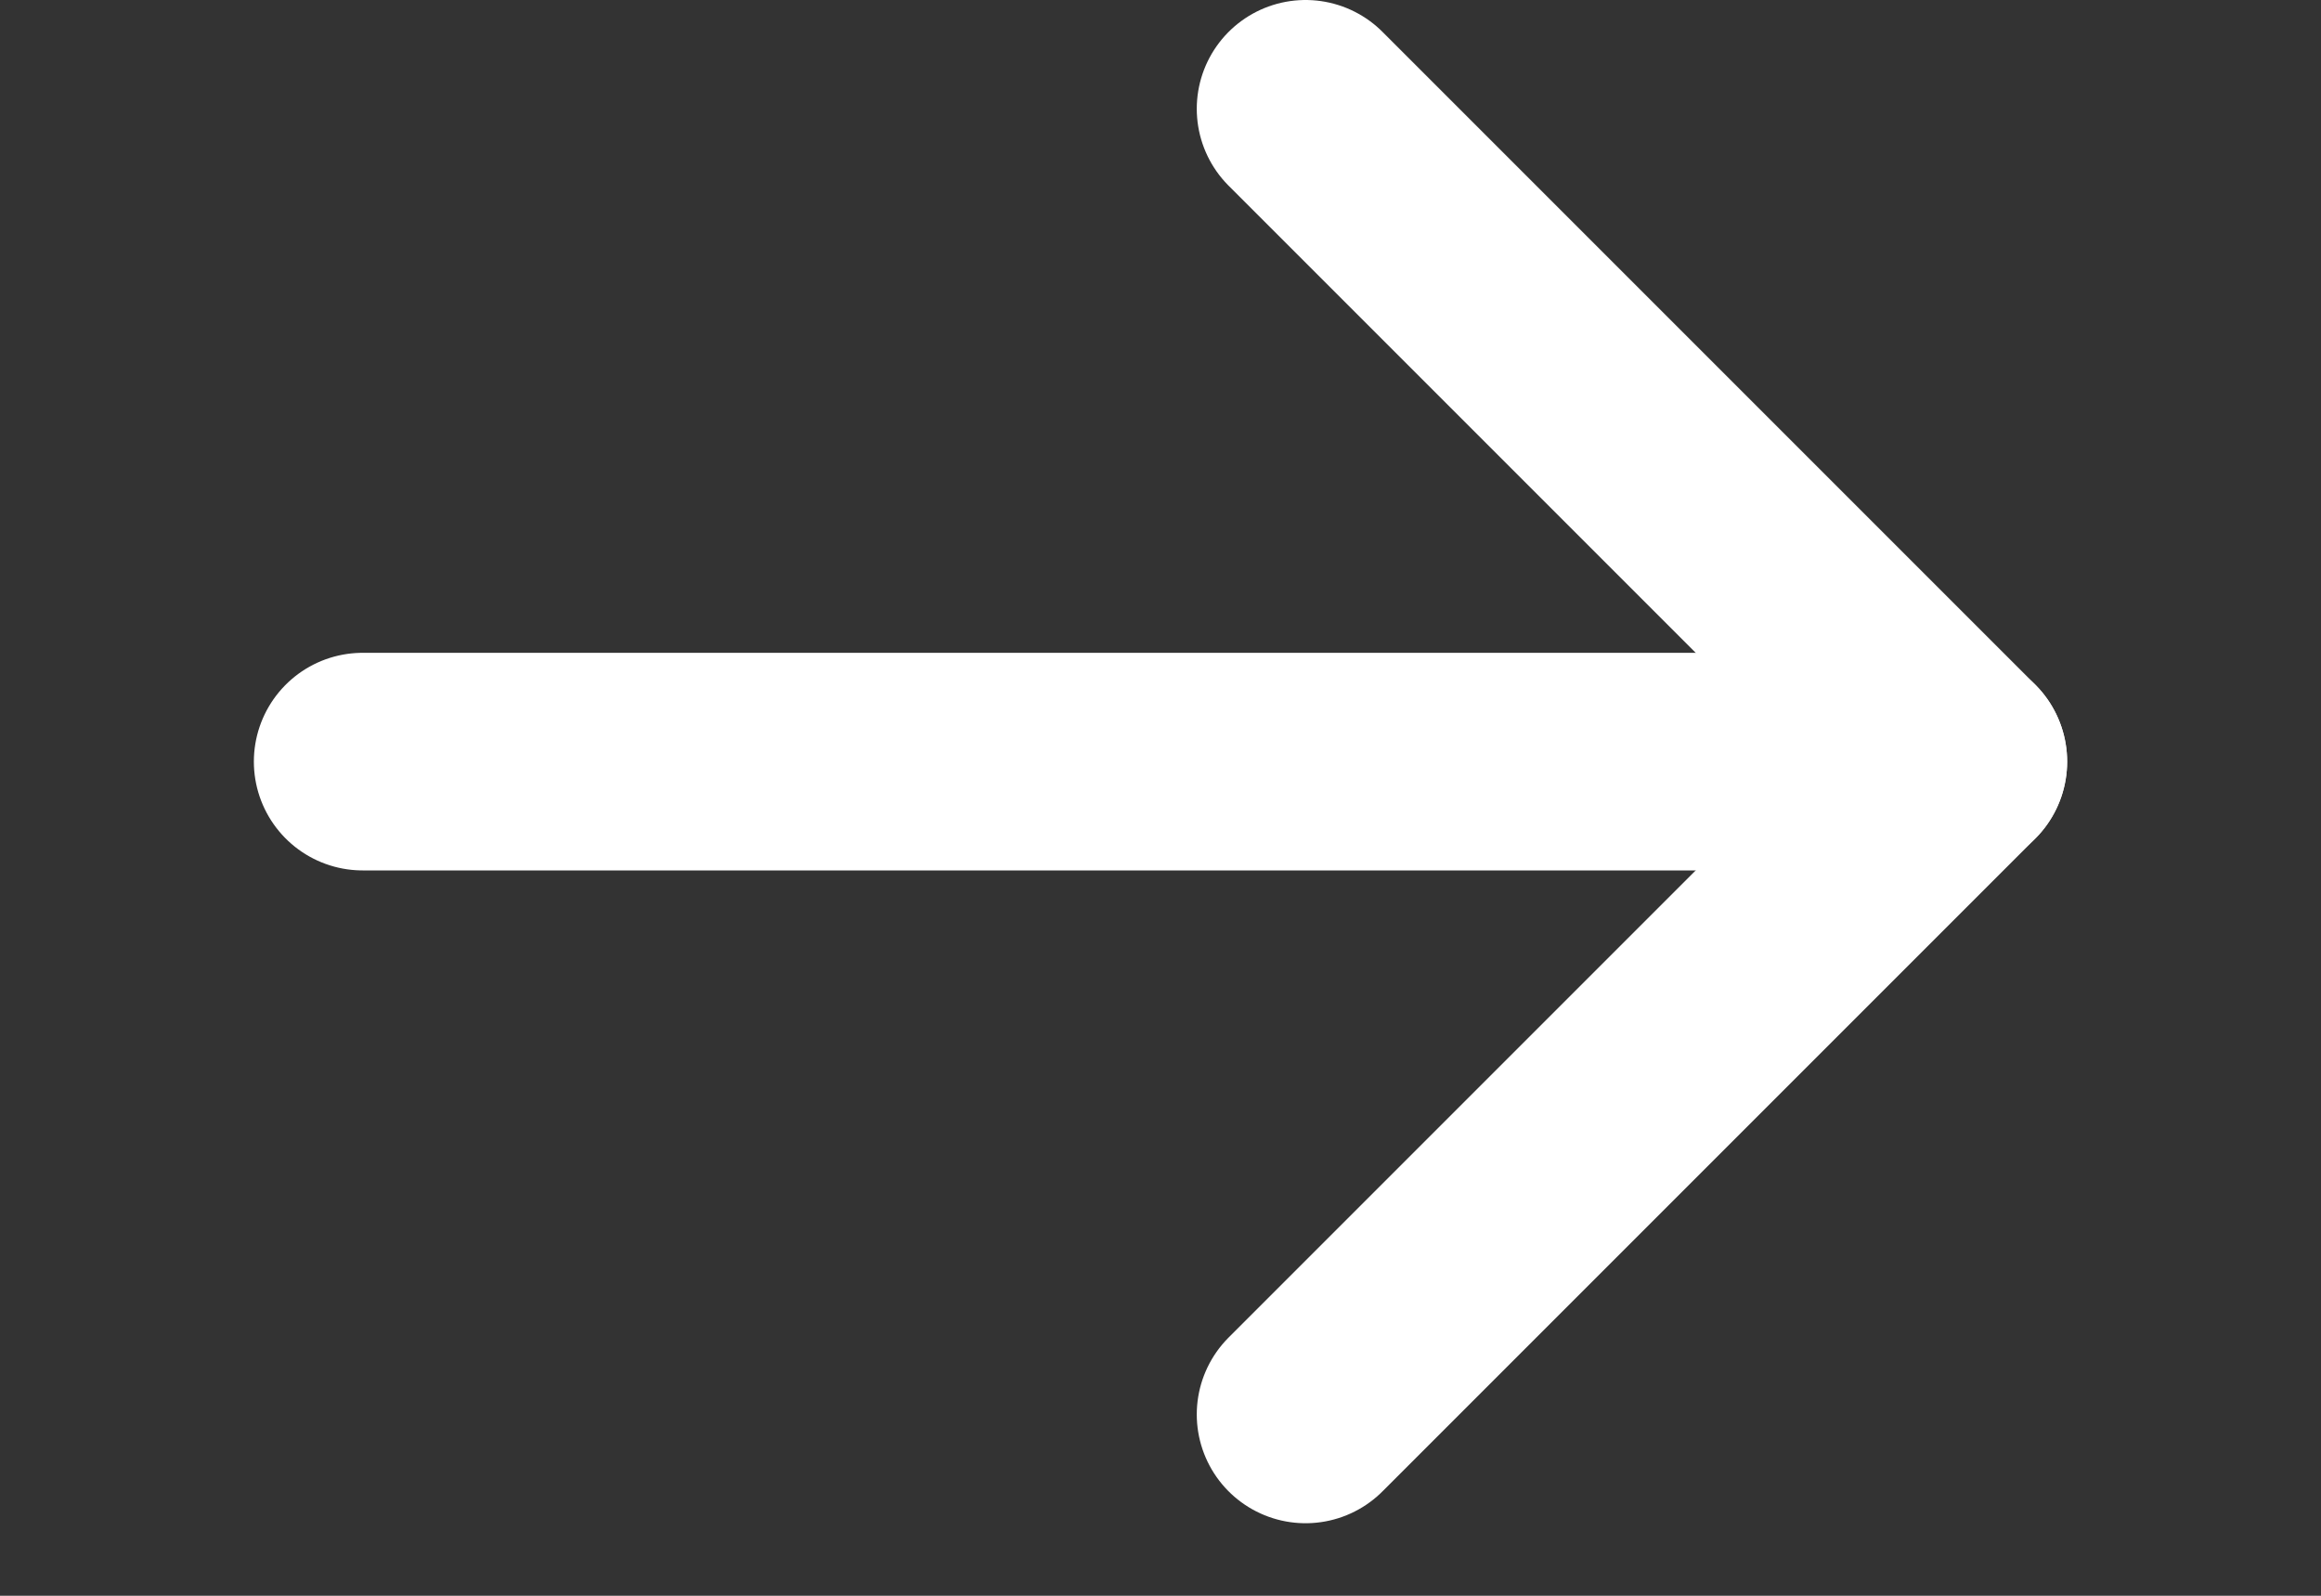
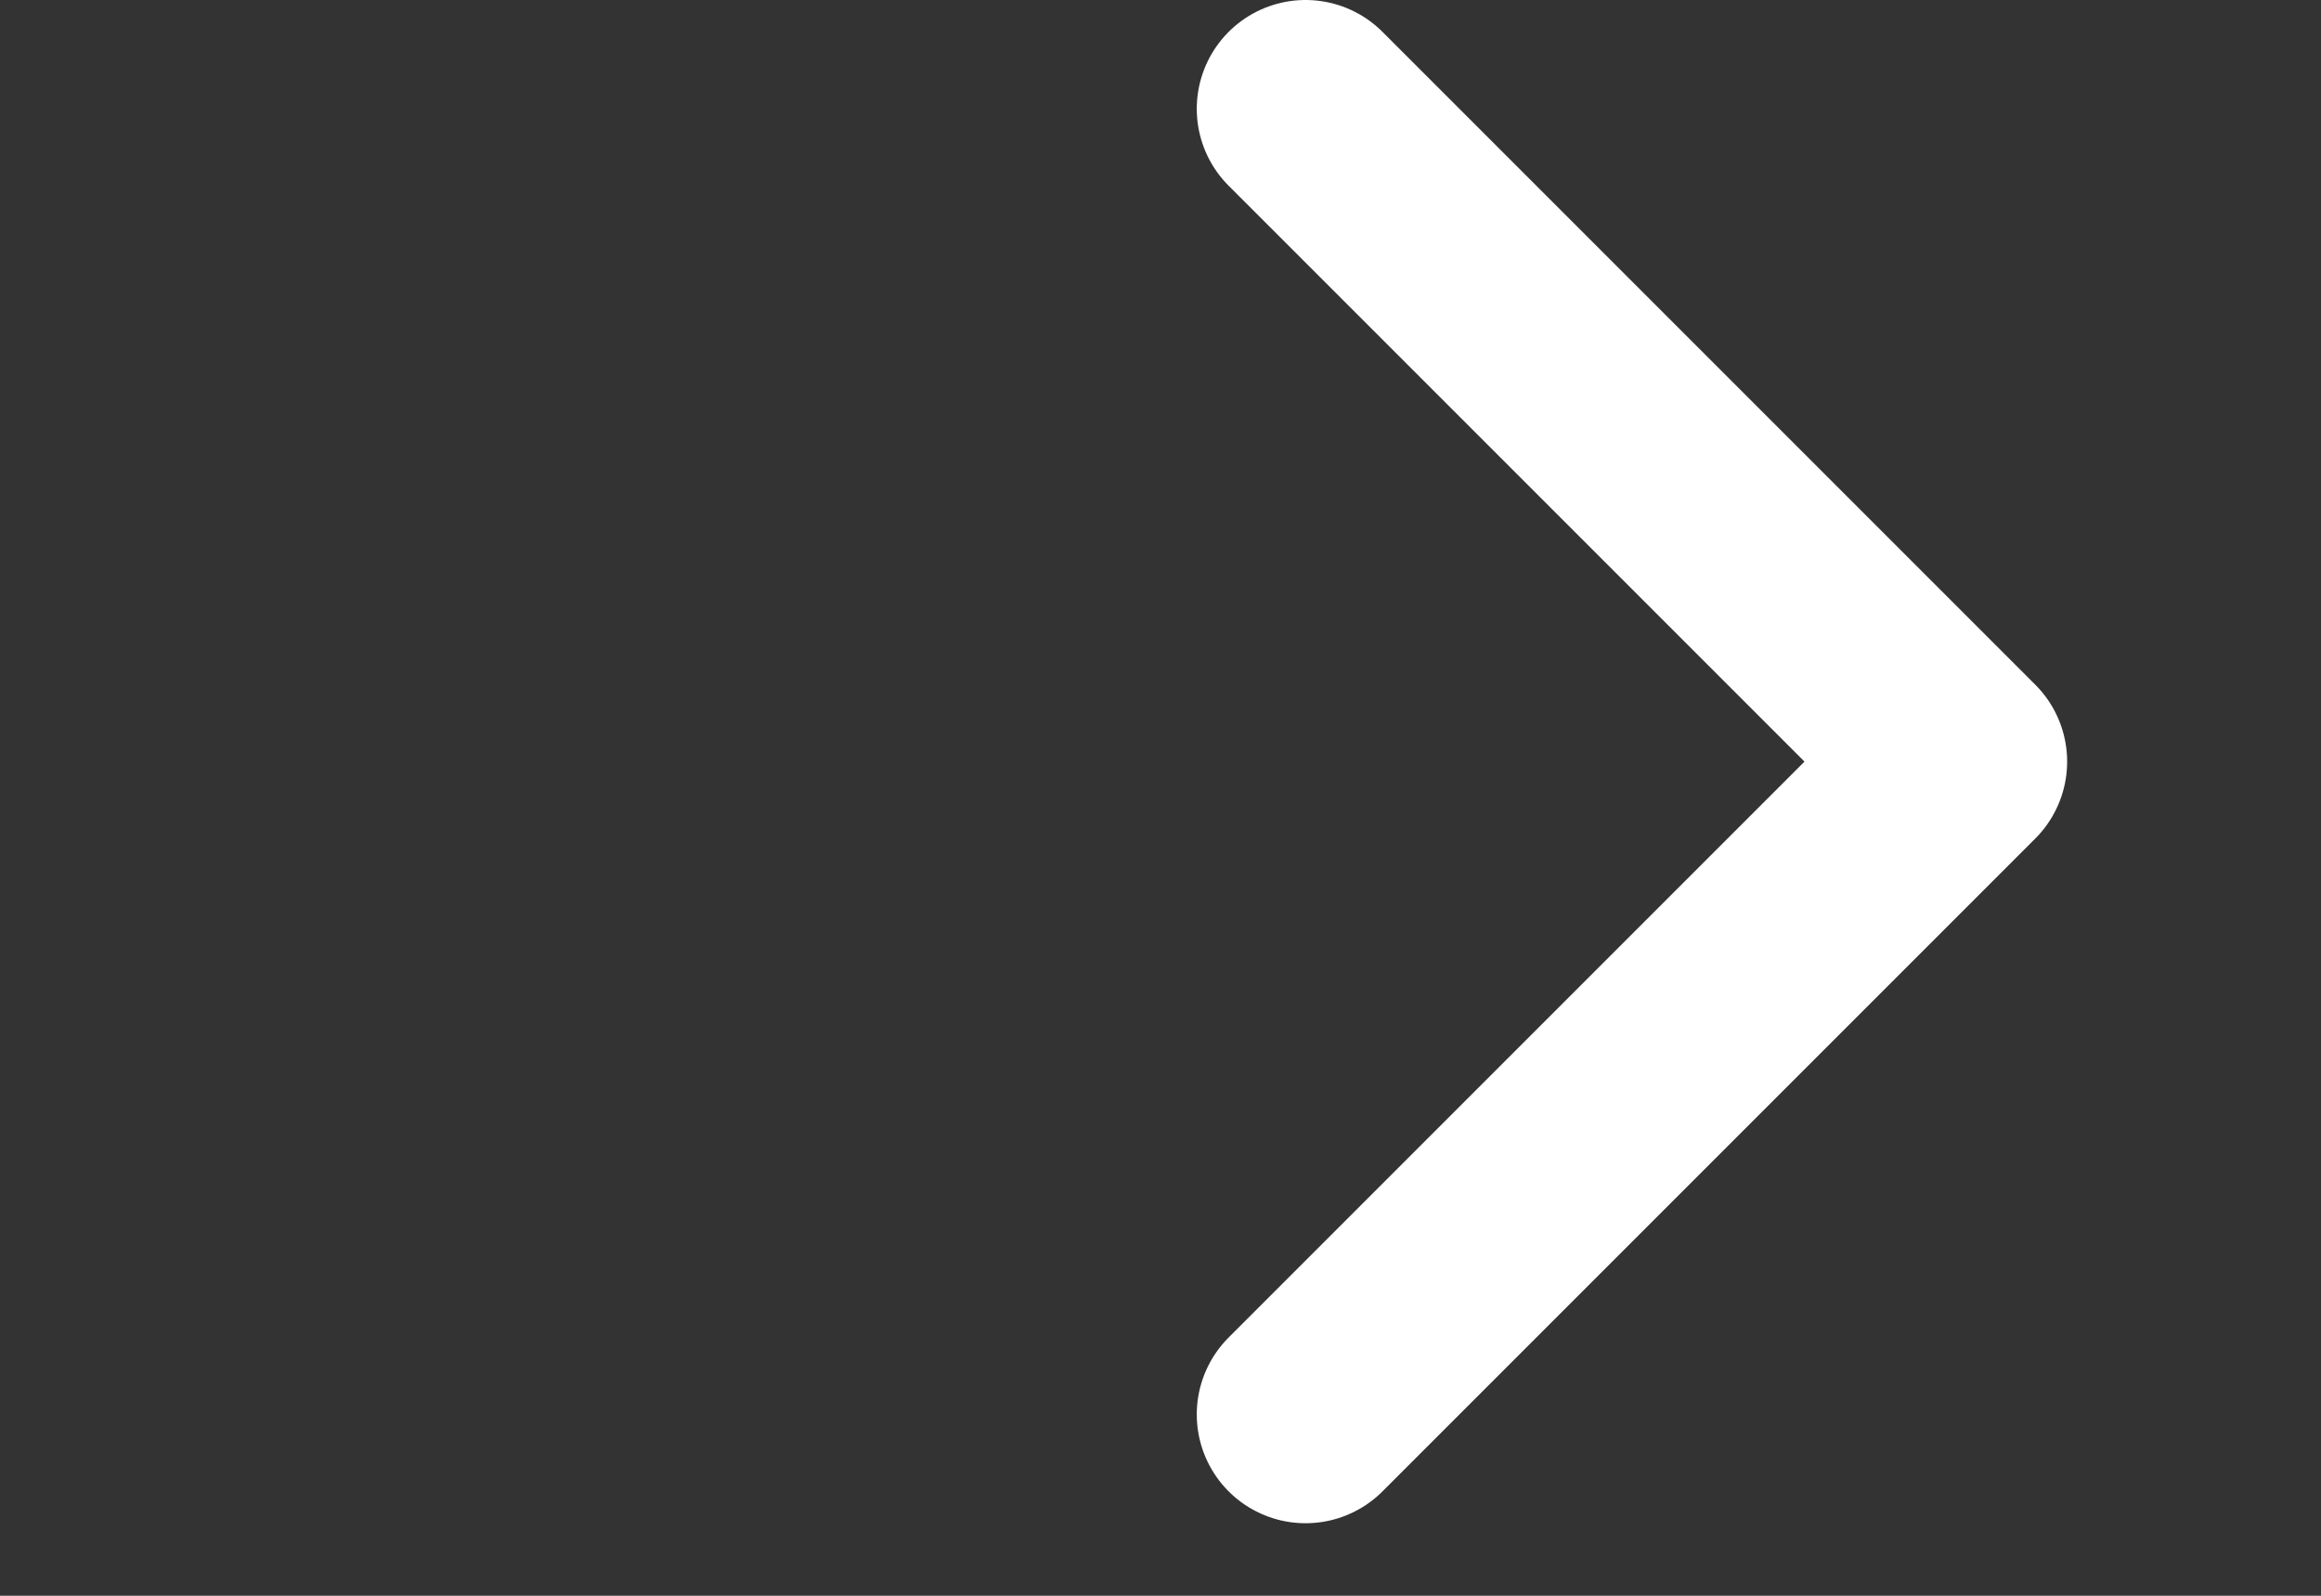
<svg xmlns="http://www.w3.org/2000/svg" width="16" height="11" viewBox="0 0 16 11" fill="none">
  <rect x="0" y="0" width="16" height="11" fill="#333333" stroke="none" />
-   <path d="M2.5 5.25L13.5 5.25" stroke="white" stroke-width="1.5" stroke-linecap="round" stroke-linejoin="round" />
  <path d="M9 0.75L13.5 5.25L9 9.75" stroke="white" stroke-width="1.5" stroke-linecap="round" stroke-linejoin="round" />
</svg>